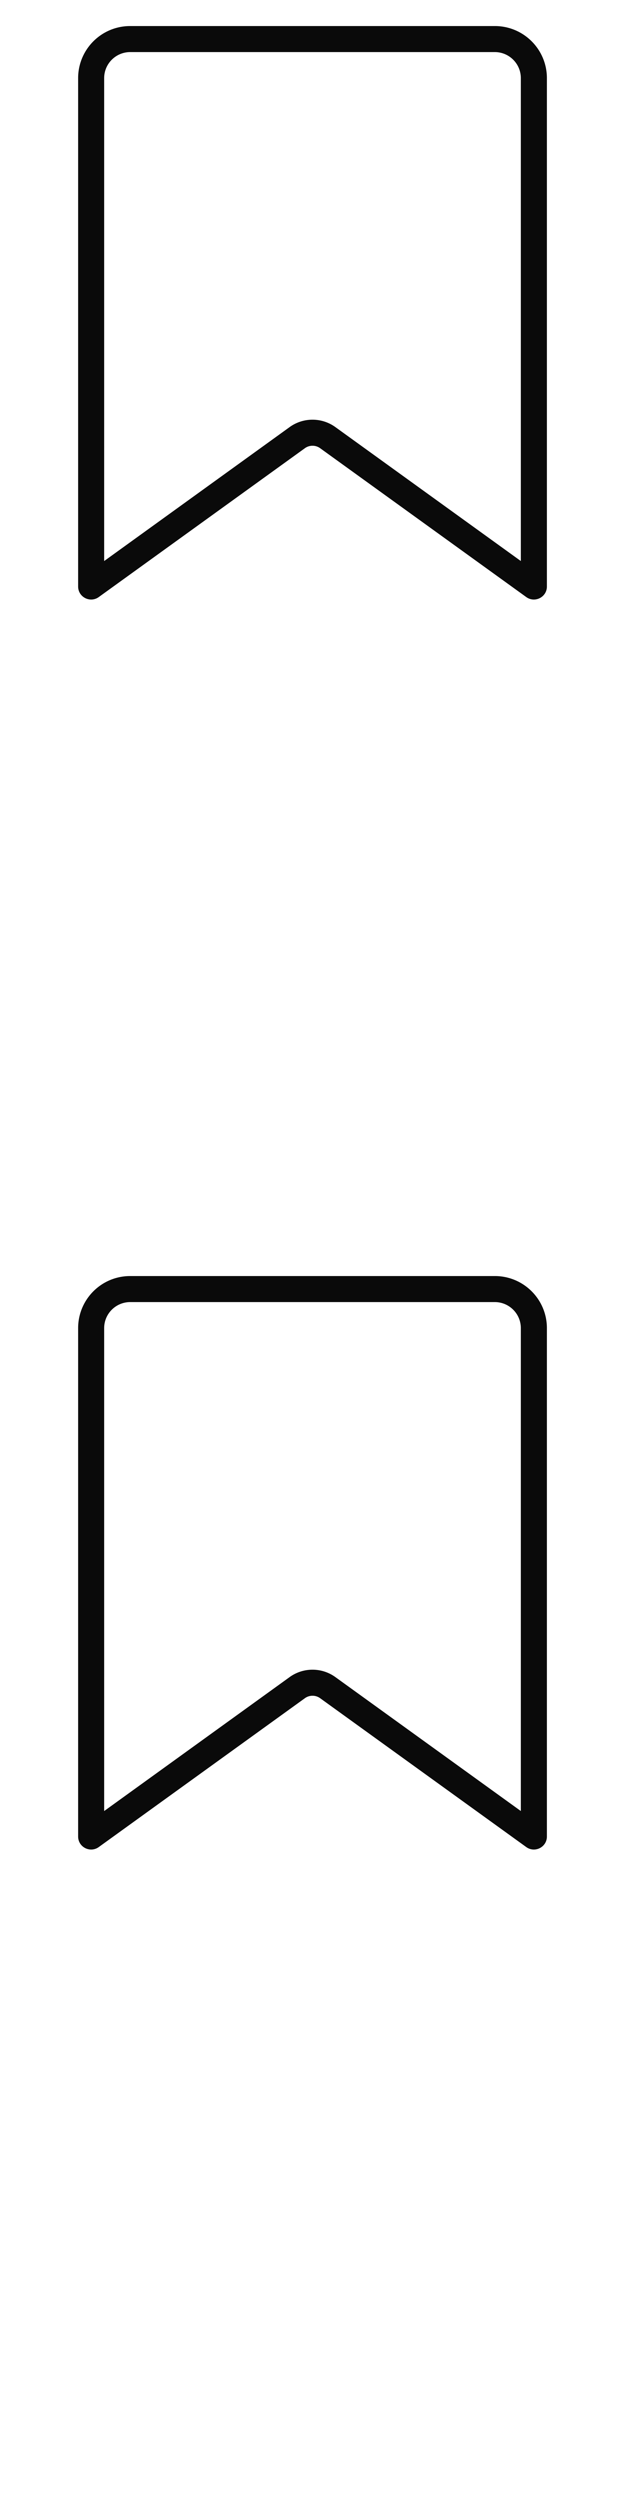
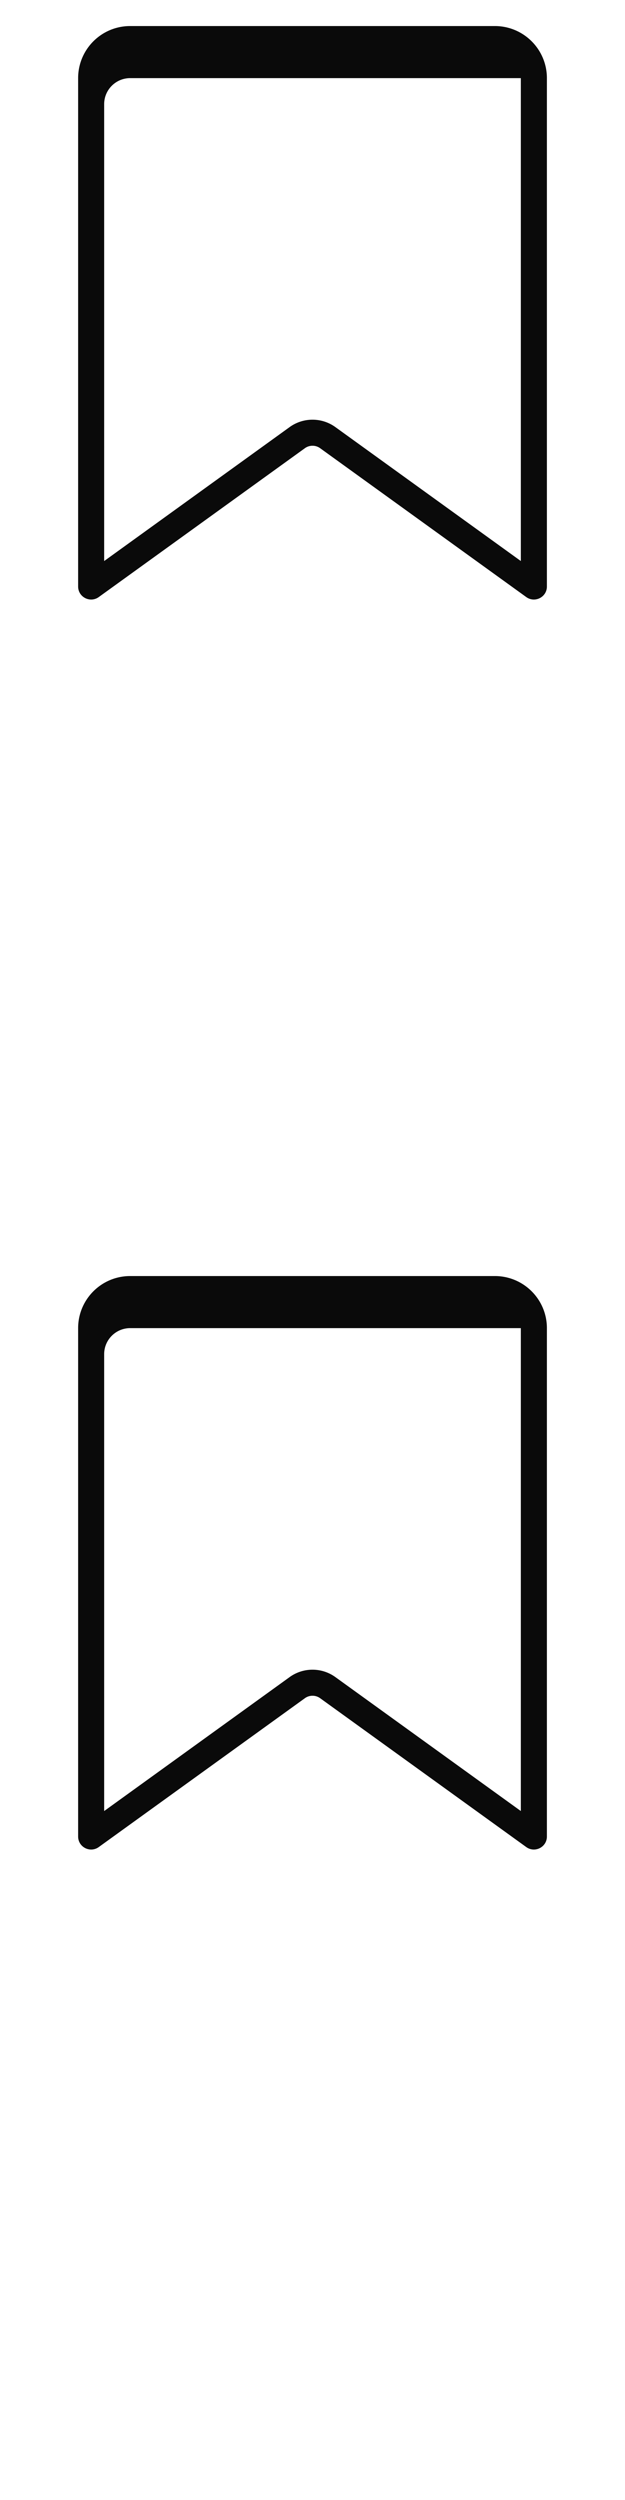
<svg xmlns="http://www.w3.org/2000/svg" width="24" height="96">
  <style>#filled:not(:target){display:none}#filled:target + #default{display:none}</style>
  <defs>
    <symbol id="icon">
-       <path fill-rule="evenodd" d="M3 3v19.522c0 .408.462.644.793.405l7.915-5.716a.5.5 0 0 1 .585 0l7.915 5.716c.331.239.793.003.793-.405V3c0-1.105-.895-2-2-2H5c-1.105 0-2 .895-2 2m1 18.544 7.122-5.144a1.5 1.5 0 0 1 1.756 0L20 21.544V3c0-.552-.448-1-1-1H5c-.552 0-1 .448-1 1zm-.793.573c-0.0 0.0 0-0 0 0" clip-rule="evenodd" />
+       <path fill-rule="evenodd" d="M3 3v19.522c0 .408.462.644.793.405l7.915-5.716a.5.5 0 0 1 .585 0l7.915 5.716c.331.239.793.003.793-.405V3c0-1.105-.895-2-2-2H5c-1.105 0-2 .895-2 2m1 18.544 7.122-5.144a1.5 1.5 0 0 1 1.756 0L20 21.544V3H5c-.552 0-1 .448-1 1zm-.793.573c-0.0 0.0 0-0 0 0" clip-rule="evenodd" />
    </symbol>
    <symbol id="icon-filled">
-       <path d="M3 22.522V3c0-1.105.895-2 2-2h14c1.105 0 2 .895 2 2v19.522c0 .408-.462.644-.793.405l-7.915-5.716a.5.5 0 0 0-.585 0l-7.915 5.716C3.462 23.166 3 22.93 3 22.522" />
-     </symbol>
+       </symbol>
  </defs>
  <g id="filled">
    <use x="0" y="0" href="#icon-filled" fill="#0a0a0a" />
    <use x="0" y="24" href="#icon-filled" fill="#fff" />
    <use x="0" y="48" href="#icon-filled" fill="#0a0a0a" />
    <use x="0" y="72" href="#icon-filled" fill="#fff" />
  </g>
  <g id="default">
    <use x="0" y="0" href="#icon" fill="#0a0a0a" />
    <use x="0" y="24" href="#icon" fill="#fff" />
    <use x="0" y="48" href="#icon" fill="#0a0a0a" />
    <use x="0" y="72" href="#icon" fill="#fff" />
  </g>
</svg>